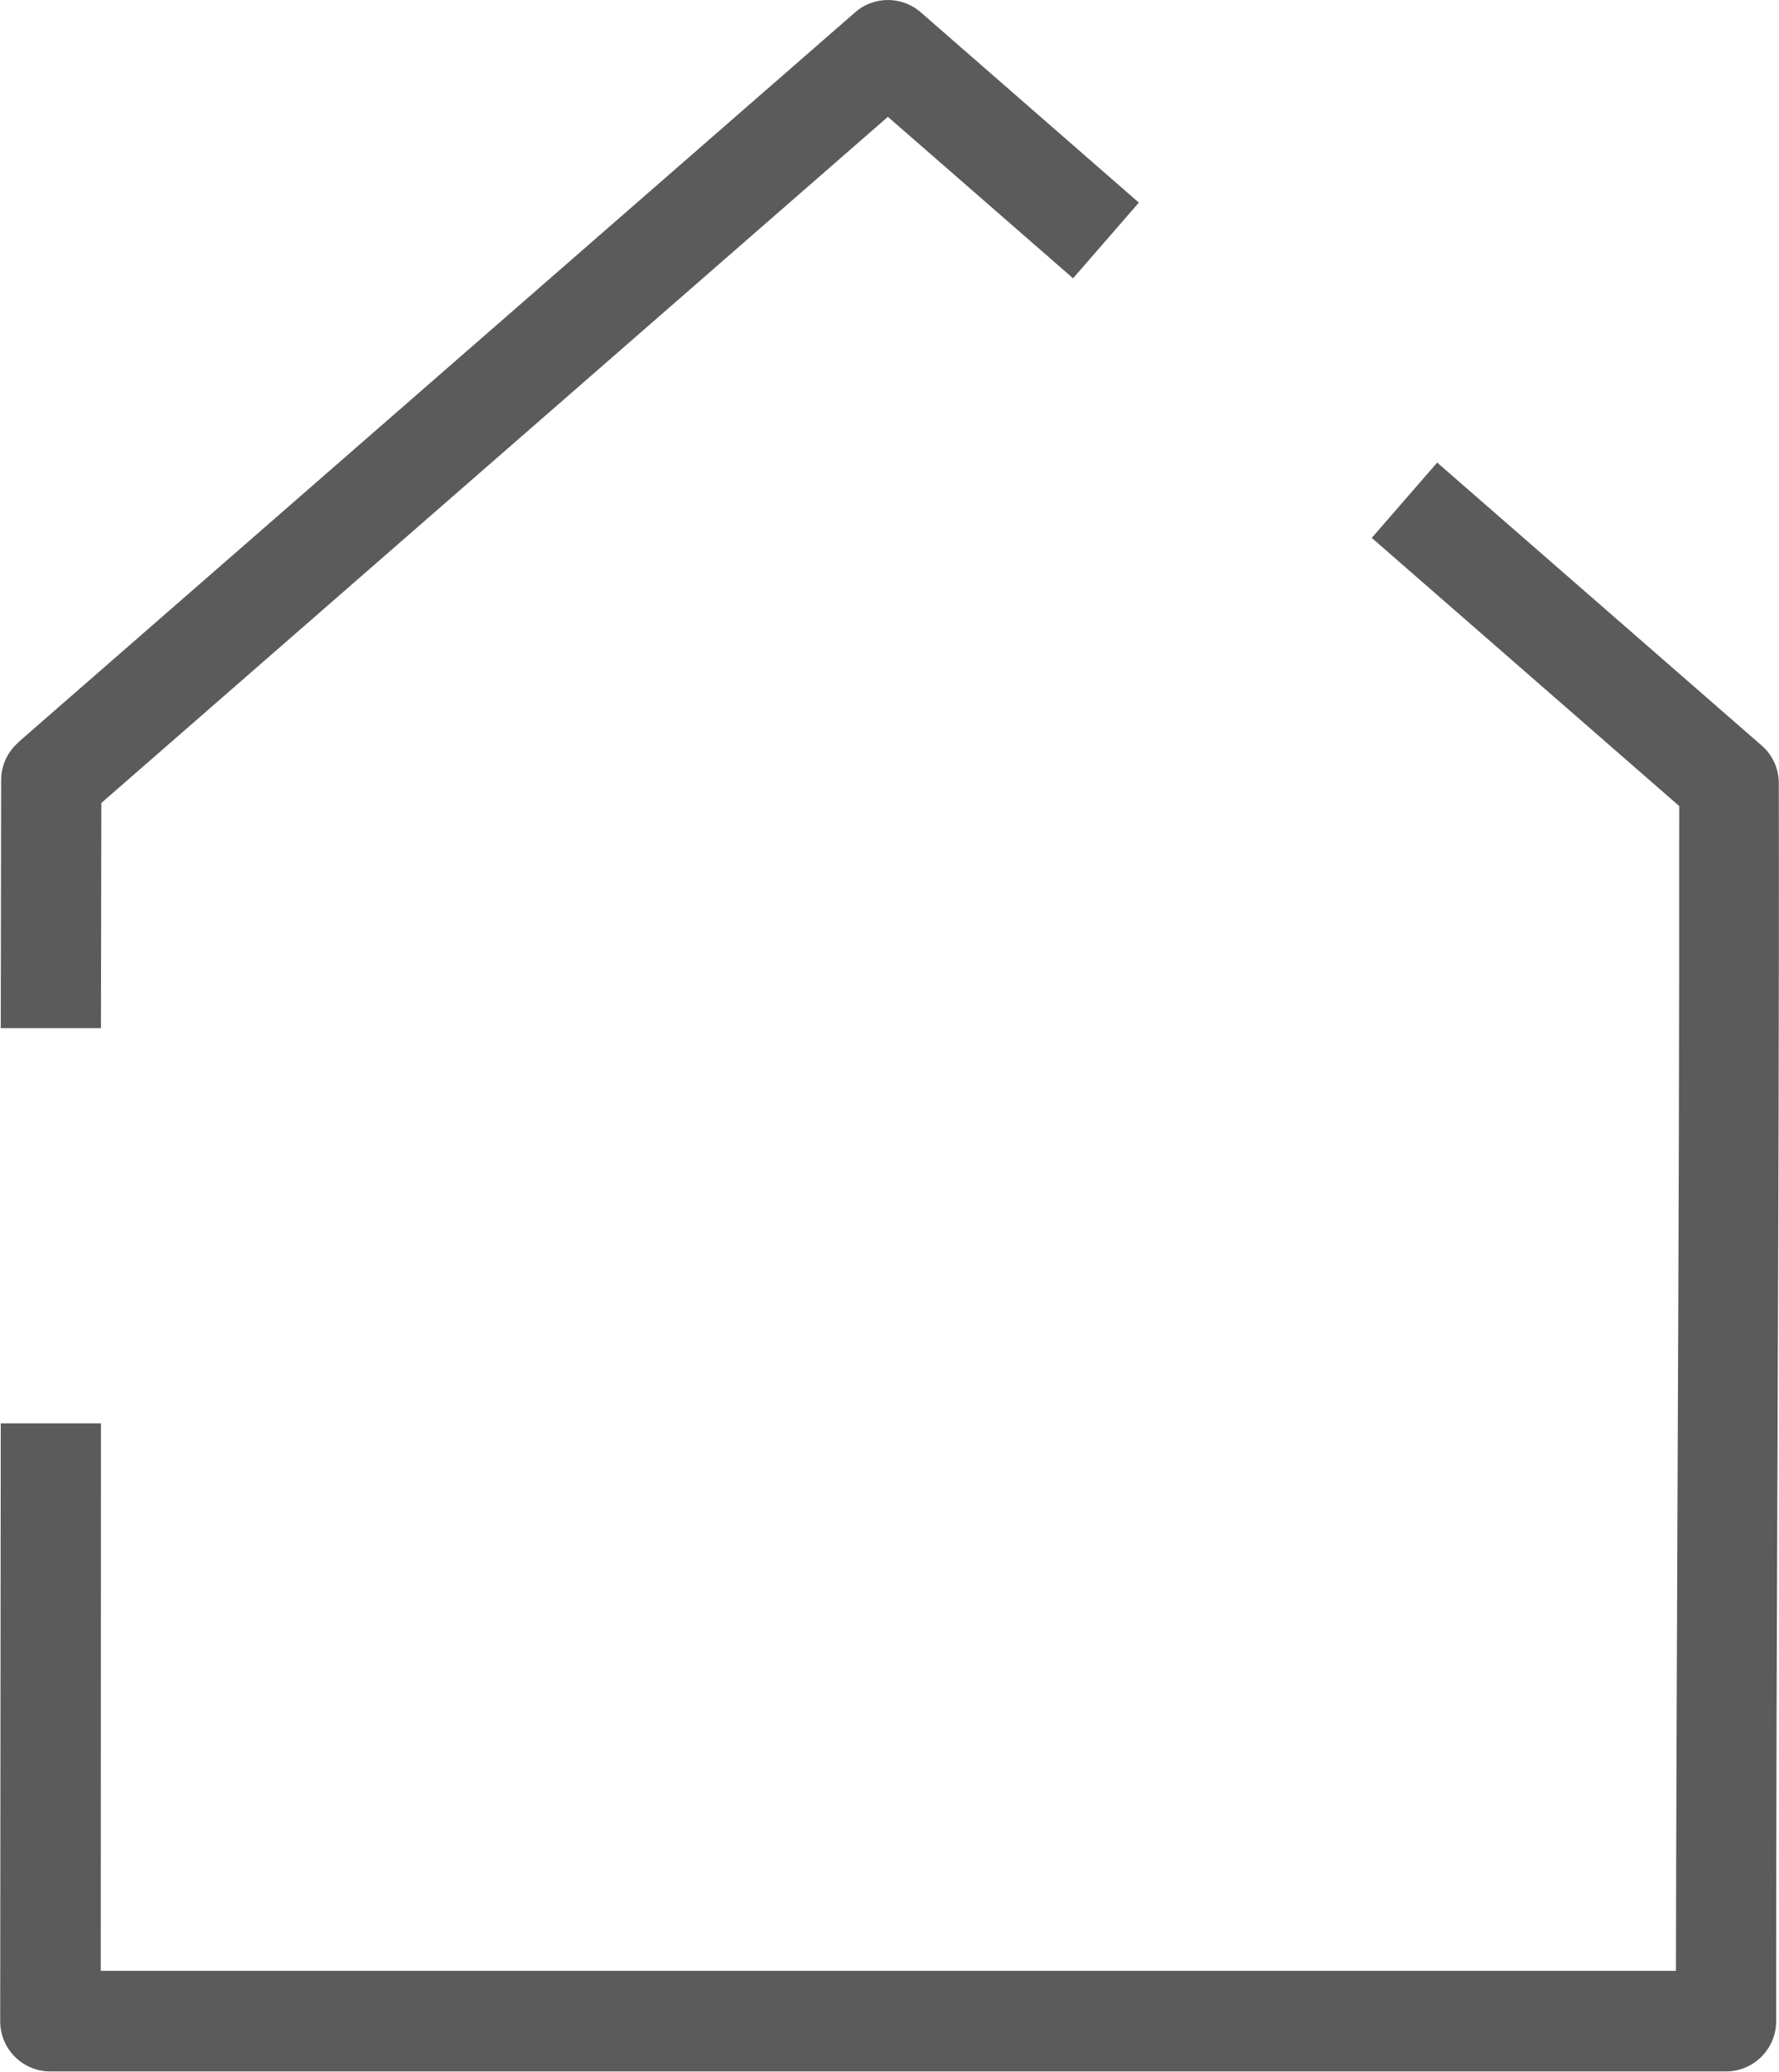
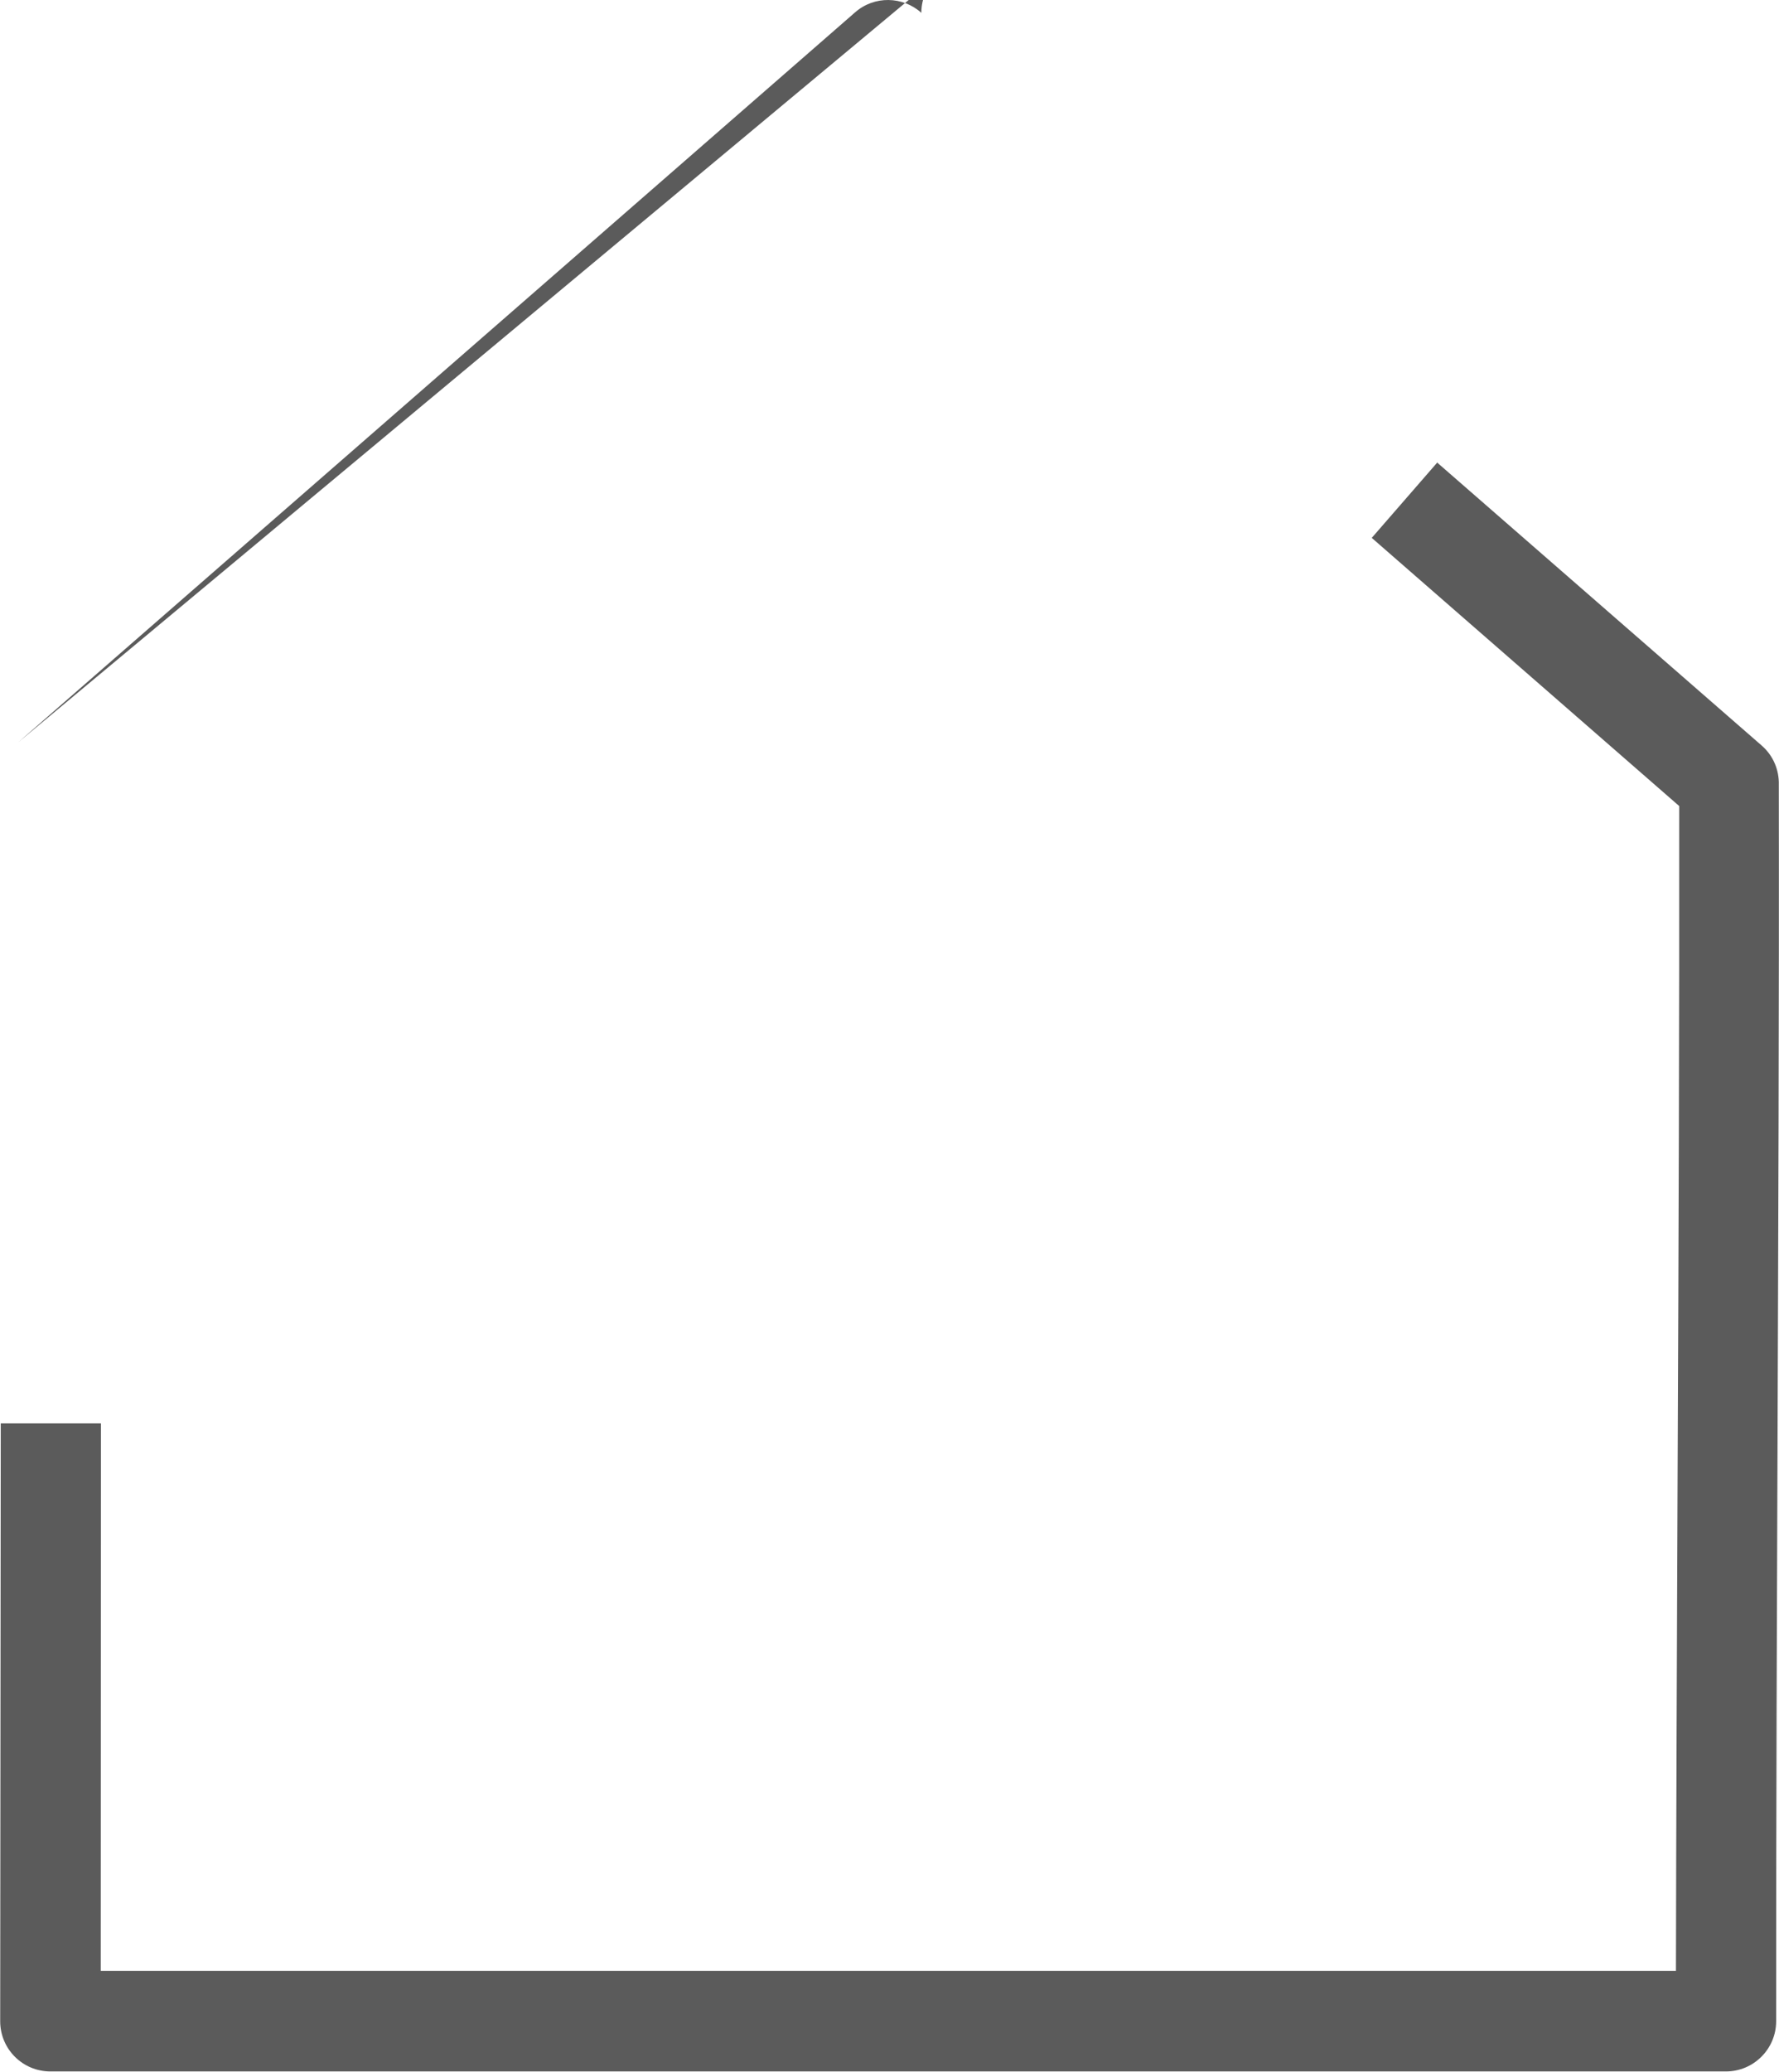
<svg xmlns="http://www.w3.org/2000/svg" xml:space="preserve" width="12.025mm" height="14mm" version="1.1" style="shape-rendering:geometricPrecision; text-rendering:geometricPrecision; image-rendering:optimizeQuality; fill-rule:evenodd; clip-rule:evenodd" viewBox="0 0 93.57 108.93">
  <defs>
    <style type="text/css"> .fil0 {fill:#5B5B5B;fill-rule:nonzero} </style>
  </defs>
  <g id="Слой_x0020_1">
-     <path class="fil0" d="M0.97 39.02l44 -38.37c1.01,-0.89 2.51,-0.86 3.49,0.02l11.44 9.98 -3.46 3.98 -9.74 -8.49 -41.37 36.08 -0.02 11.84 -5.27 0 0.02 -13.04c0,-0.79 0.35,-1.5 0.9,-1.98zm74.61 -14.71l17.08 14.89c0.62,0.54 0.92,1.3 0.9,2.06 0.02,11.91 -0.03,23.67 -0.07,35.44 -0.03,8.51 -0.07,16.96 -0.07,29.58 0,1.46 -1.19,2.64 -2.64,2.64l-88.13 0c-1.46,0 -2.64,-1.18 -2.64,-2.64l0.03 -31.44 5.27 0 -0.01 28.79 82.85 0c0.01,-7.18 0.05,-17.1 0.09,-26.95 0.05,-11.4 0.09,-22.78 0.08,-34.3l-16.17 -14.1 3.46 -3.98z" />
+     <path class="fil0" d="M0.97 39.02l44 -38.37c1.01,-0.89 2.51,-0.86 3.49,0.02c0,-0.79 0.35,-1.5 0.9,-1.98zm74.61 -14.71l17.08 14.89c0.62,0.54 0.92,1.3 0.9,2.06 0.02,11.91 -0.03,23.67 -0.07,35.44 -0.03,8.51 -0.07,16.96 -0.07,29.58 0,1.46 -1.19,2.64 -2.64,2.64l-88.13 0c-1.46,0 -2.64,-1.18 -2.64,-2.64l0.03 -31.44 5.27 0 -0.01 28.79 82.85 0c0.01,-7.18 0.05,-17.1 0.09,-26.95 0.05,-11.4 0.09,-22.78 0.08,-34.3l-16.17 -14.1 3.46 -3.98z" />
  </g>
</svg>